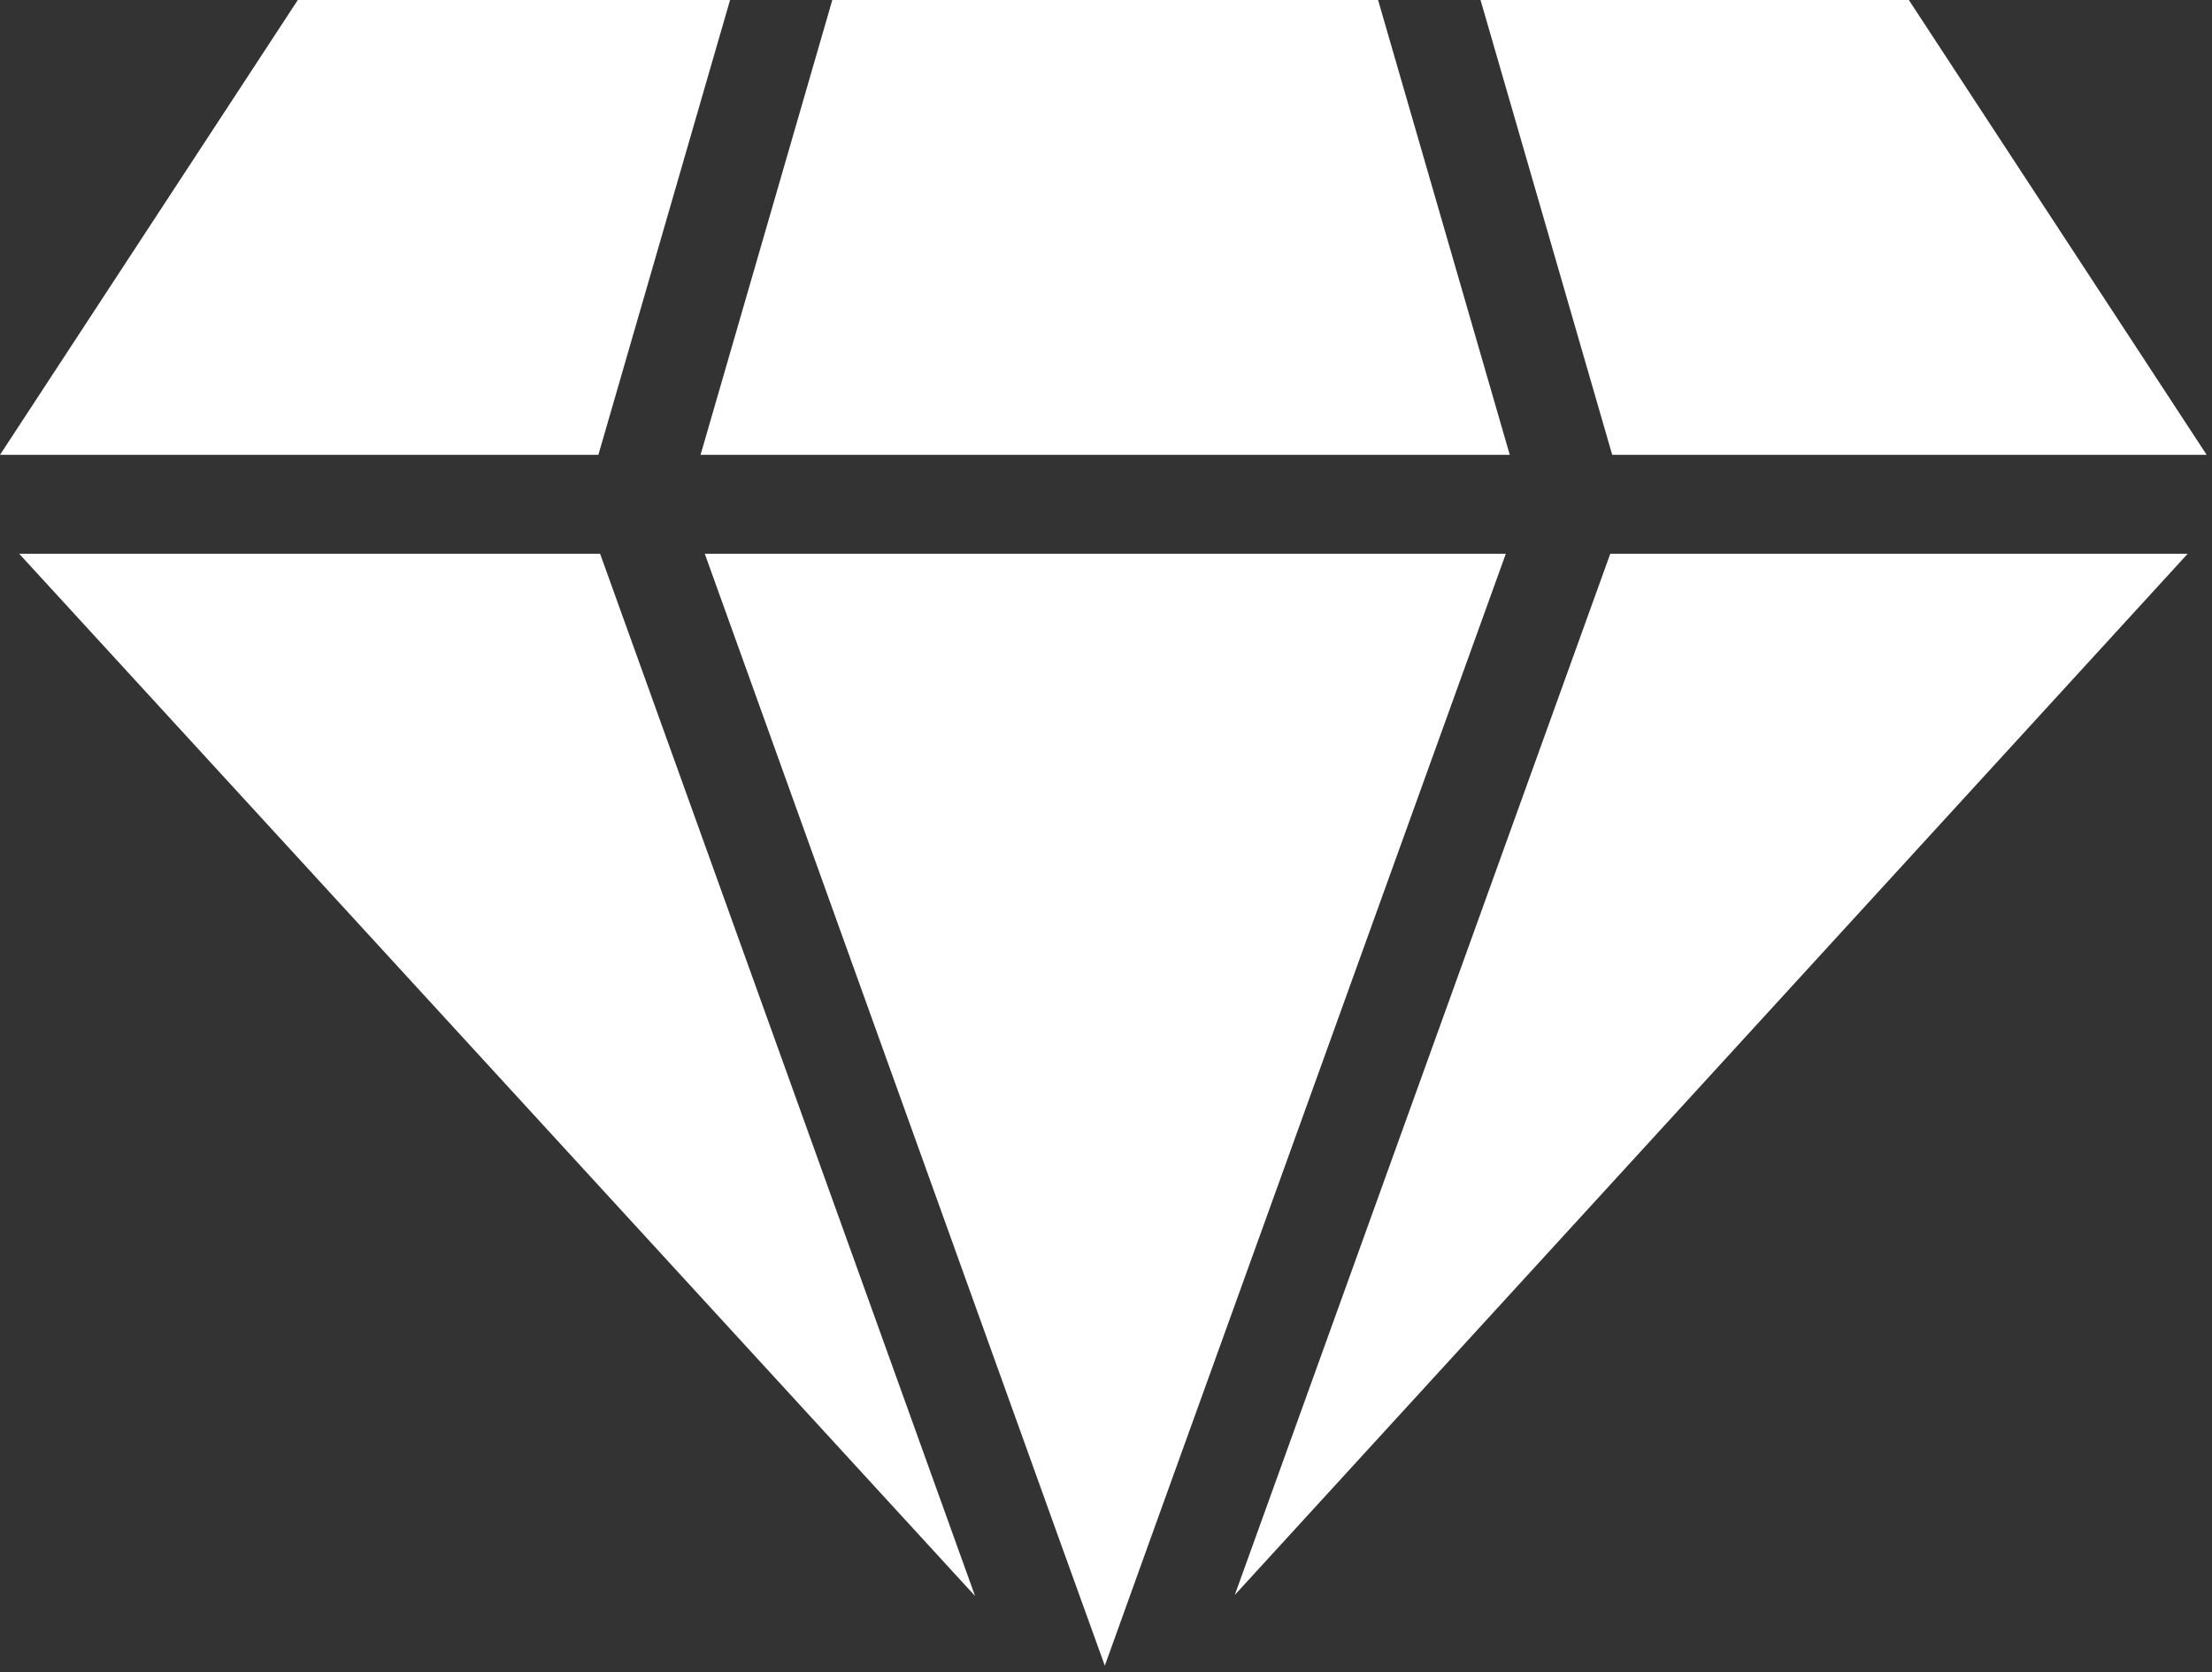
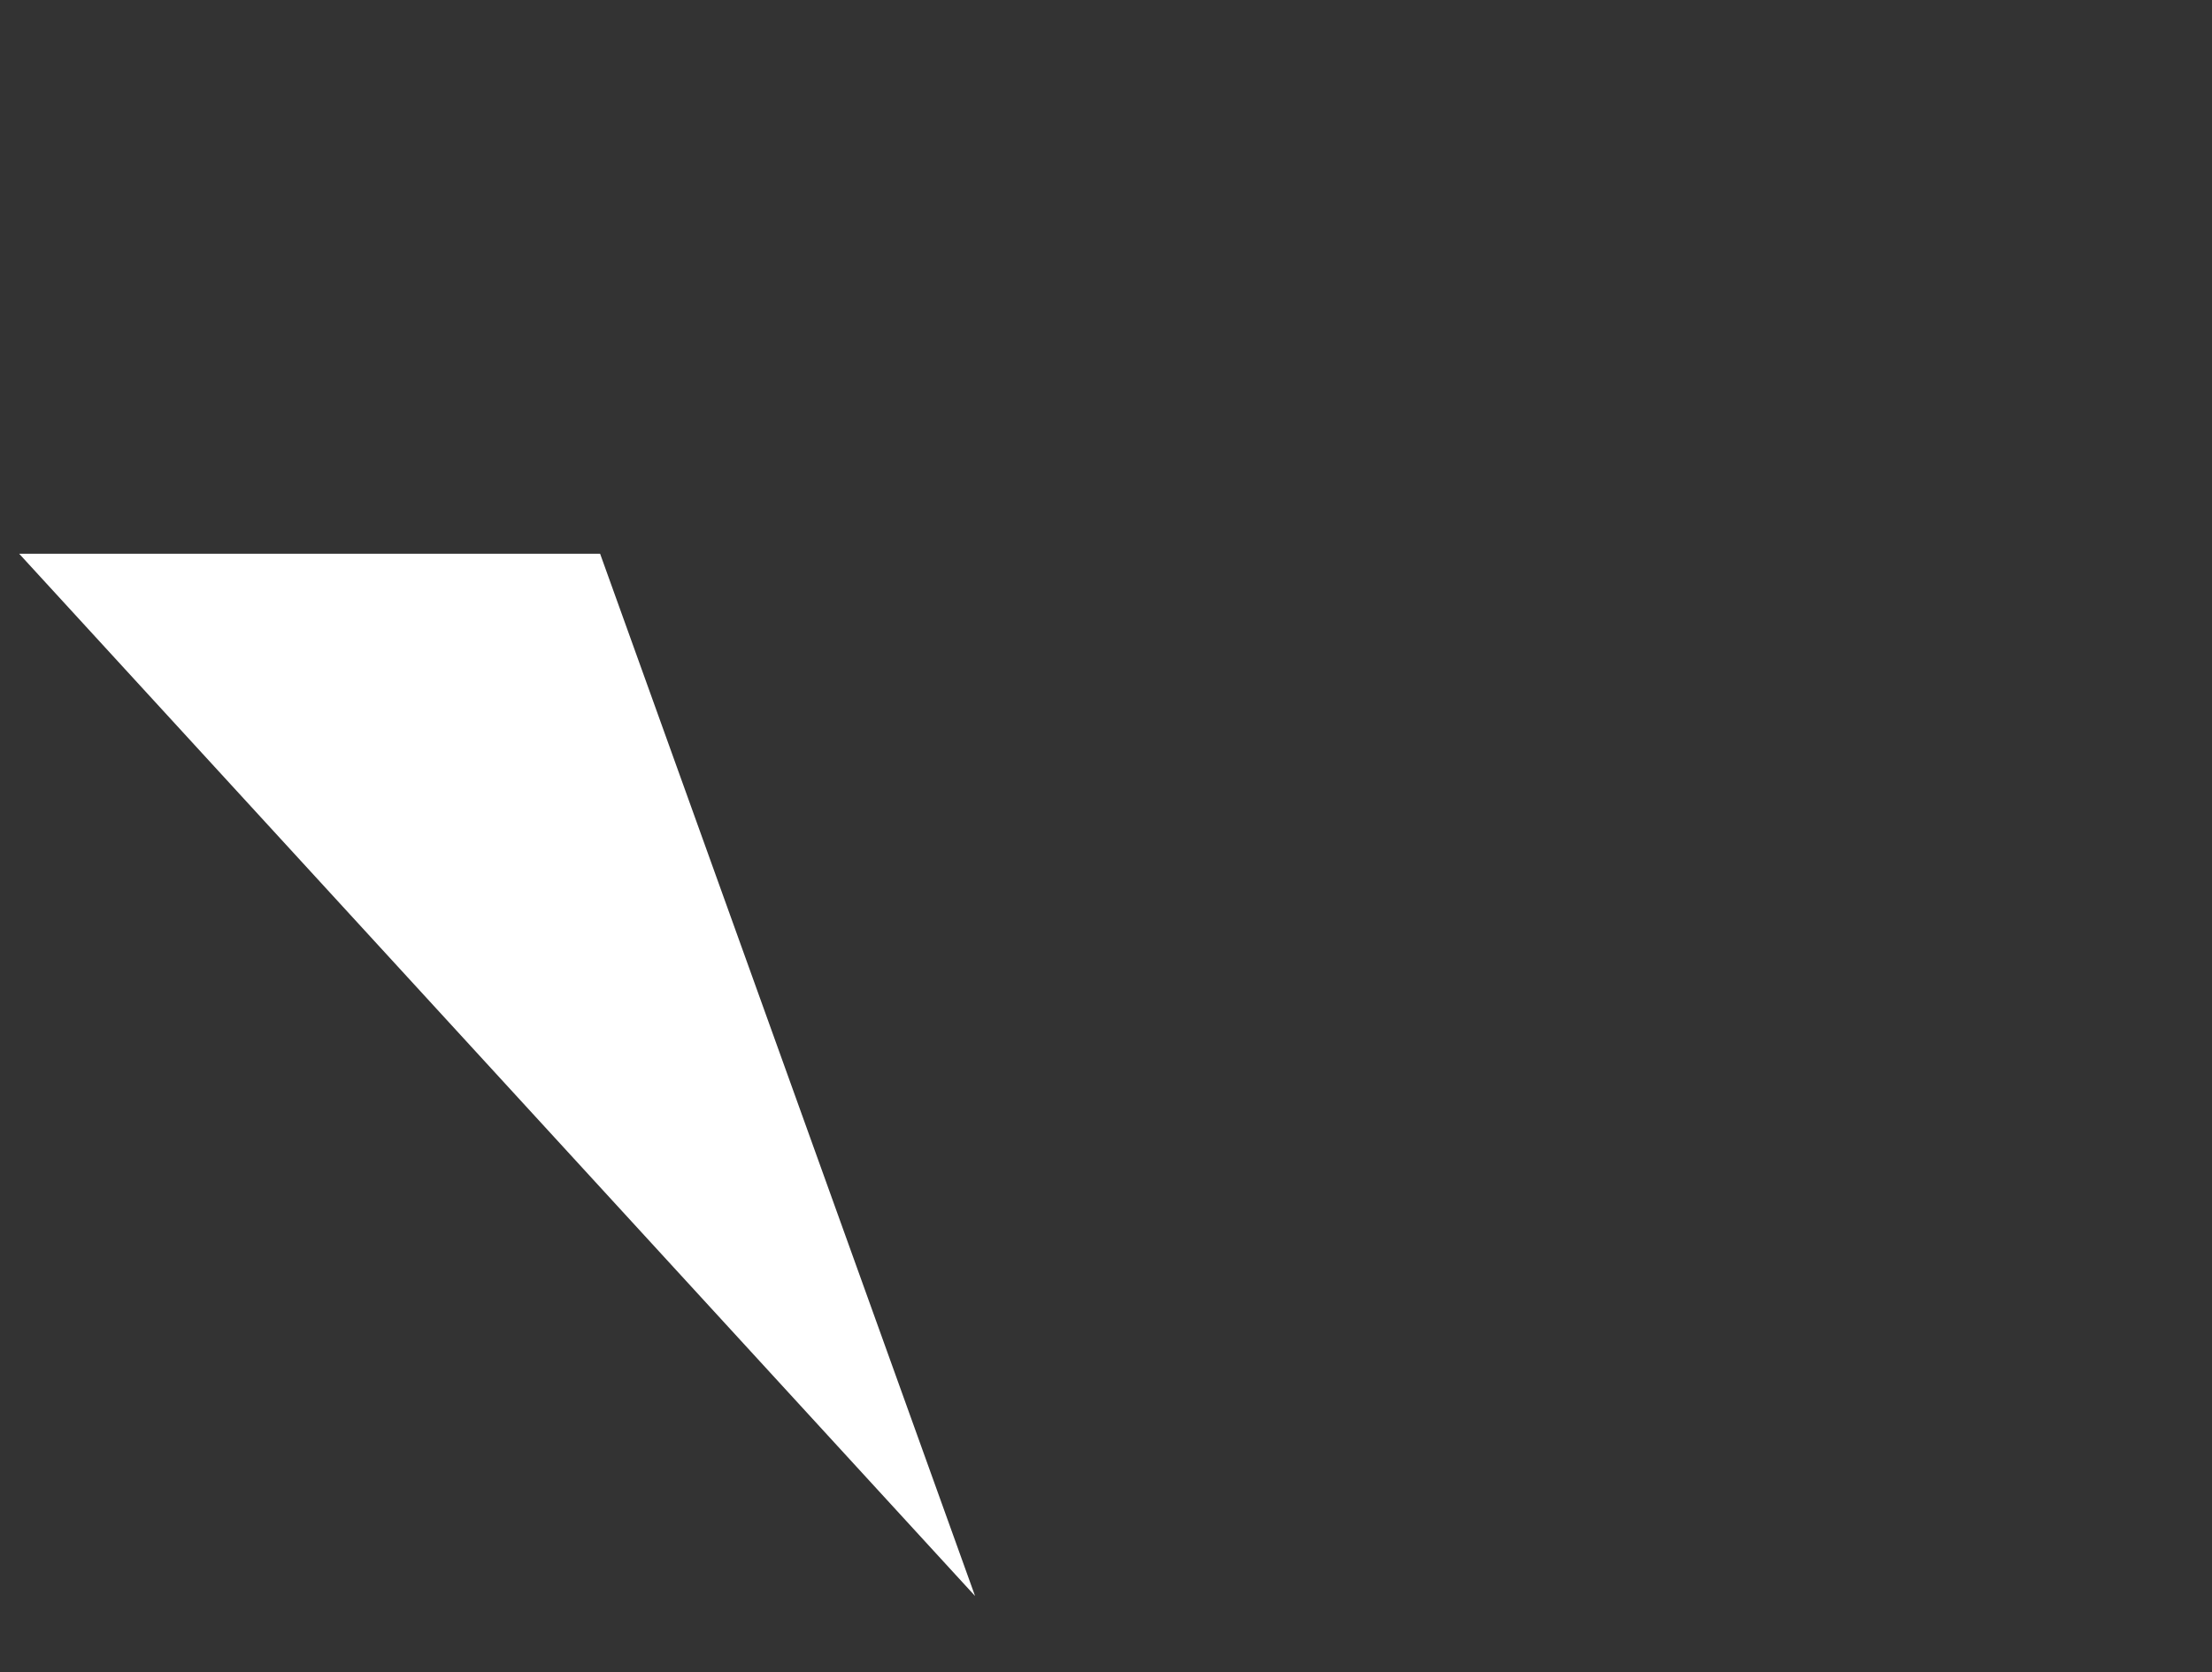
<svg xmlns="http://www.w3.org/2000/svg" width="41" height="31" viewBox="0 0 41 31" fill="none">
  <rect x="0" y="0" width="41" height="31" fill="#333333" stroke="none" />
-   <path d="M13.532 0L11.091 8.432H0L5.52 0H13.532Z" fill="white" />
  <path d="M11.123 10.265L18.073 29.587L0.355 10.265H11.123Z" fill="white" />
-   <path d="M29.847 10.265H40.55L22.887 29.568L29.847 10.265Z" fill="white" />
-   <path d="M29.883 8.432L27.442 0H35.381L40.901 8.432H29.883Z" fill="white" />
-   <path d="M27.911 10.265L21.307 28.574L20.478 30.879L19.645 28.569L13.063 10.265H27.911Z" fill="white" />
-   <path d="M27.984 8.432H12.985L15.427 0H25.543L27.984 8.432Z" fill="white" />
</svg>